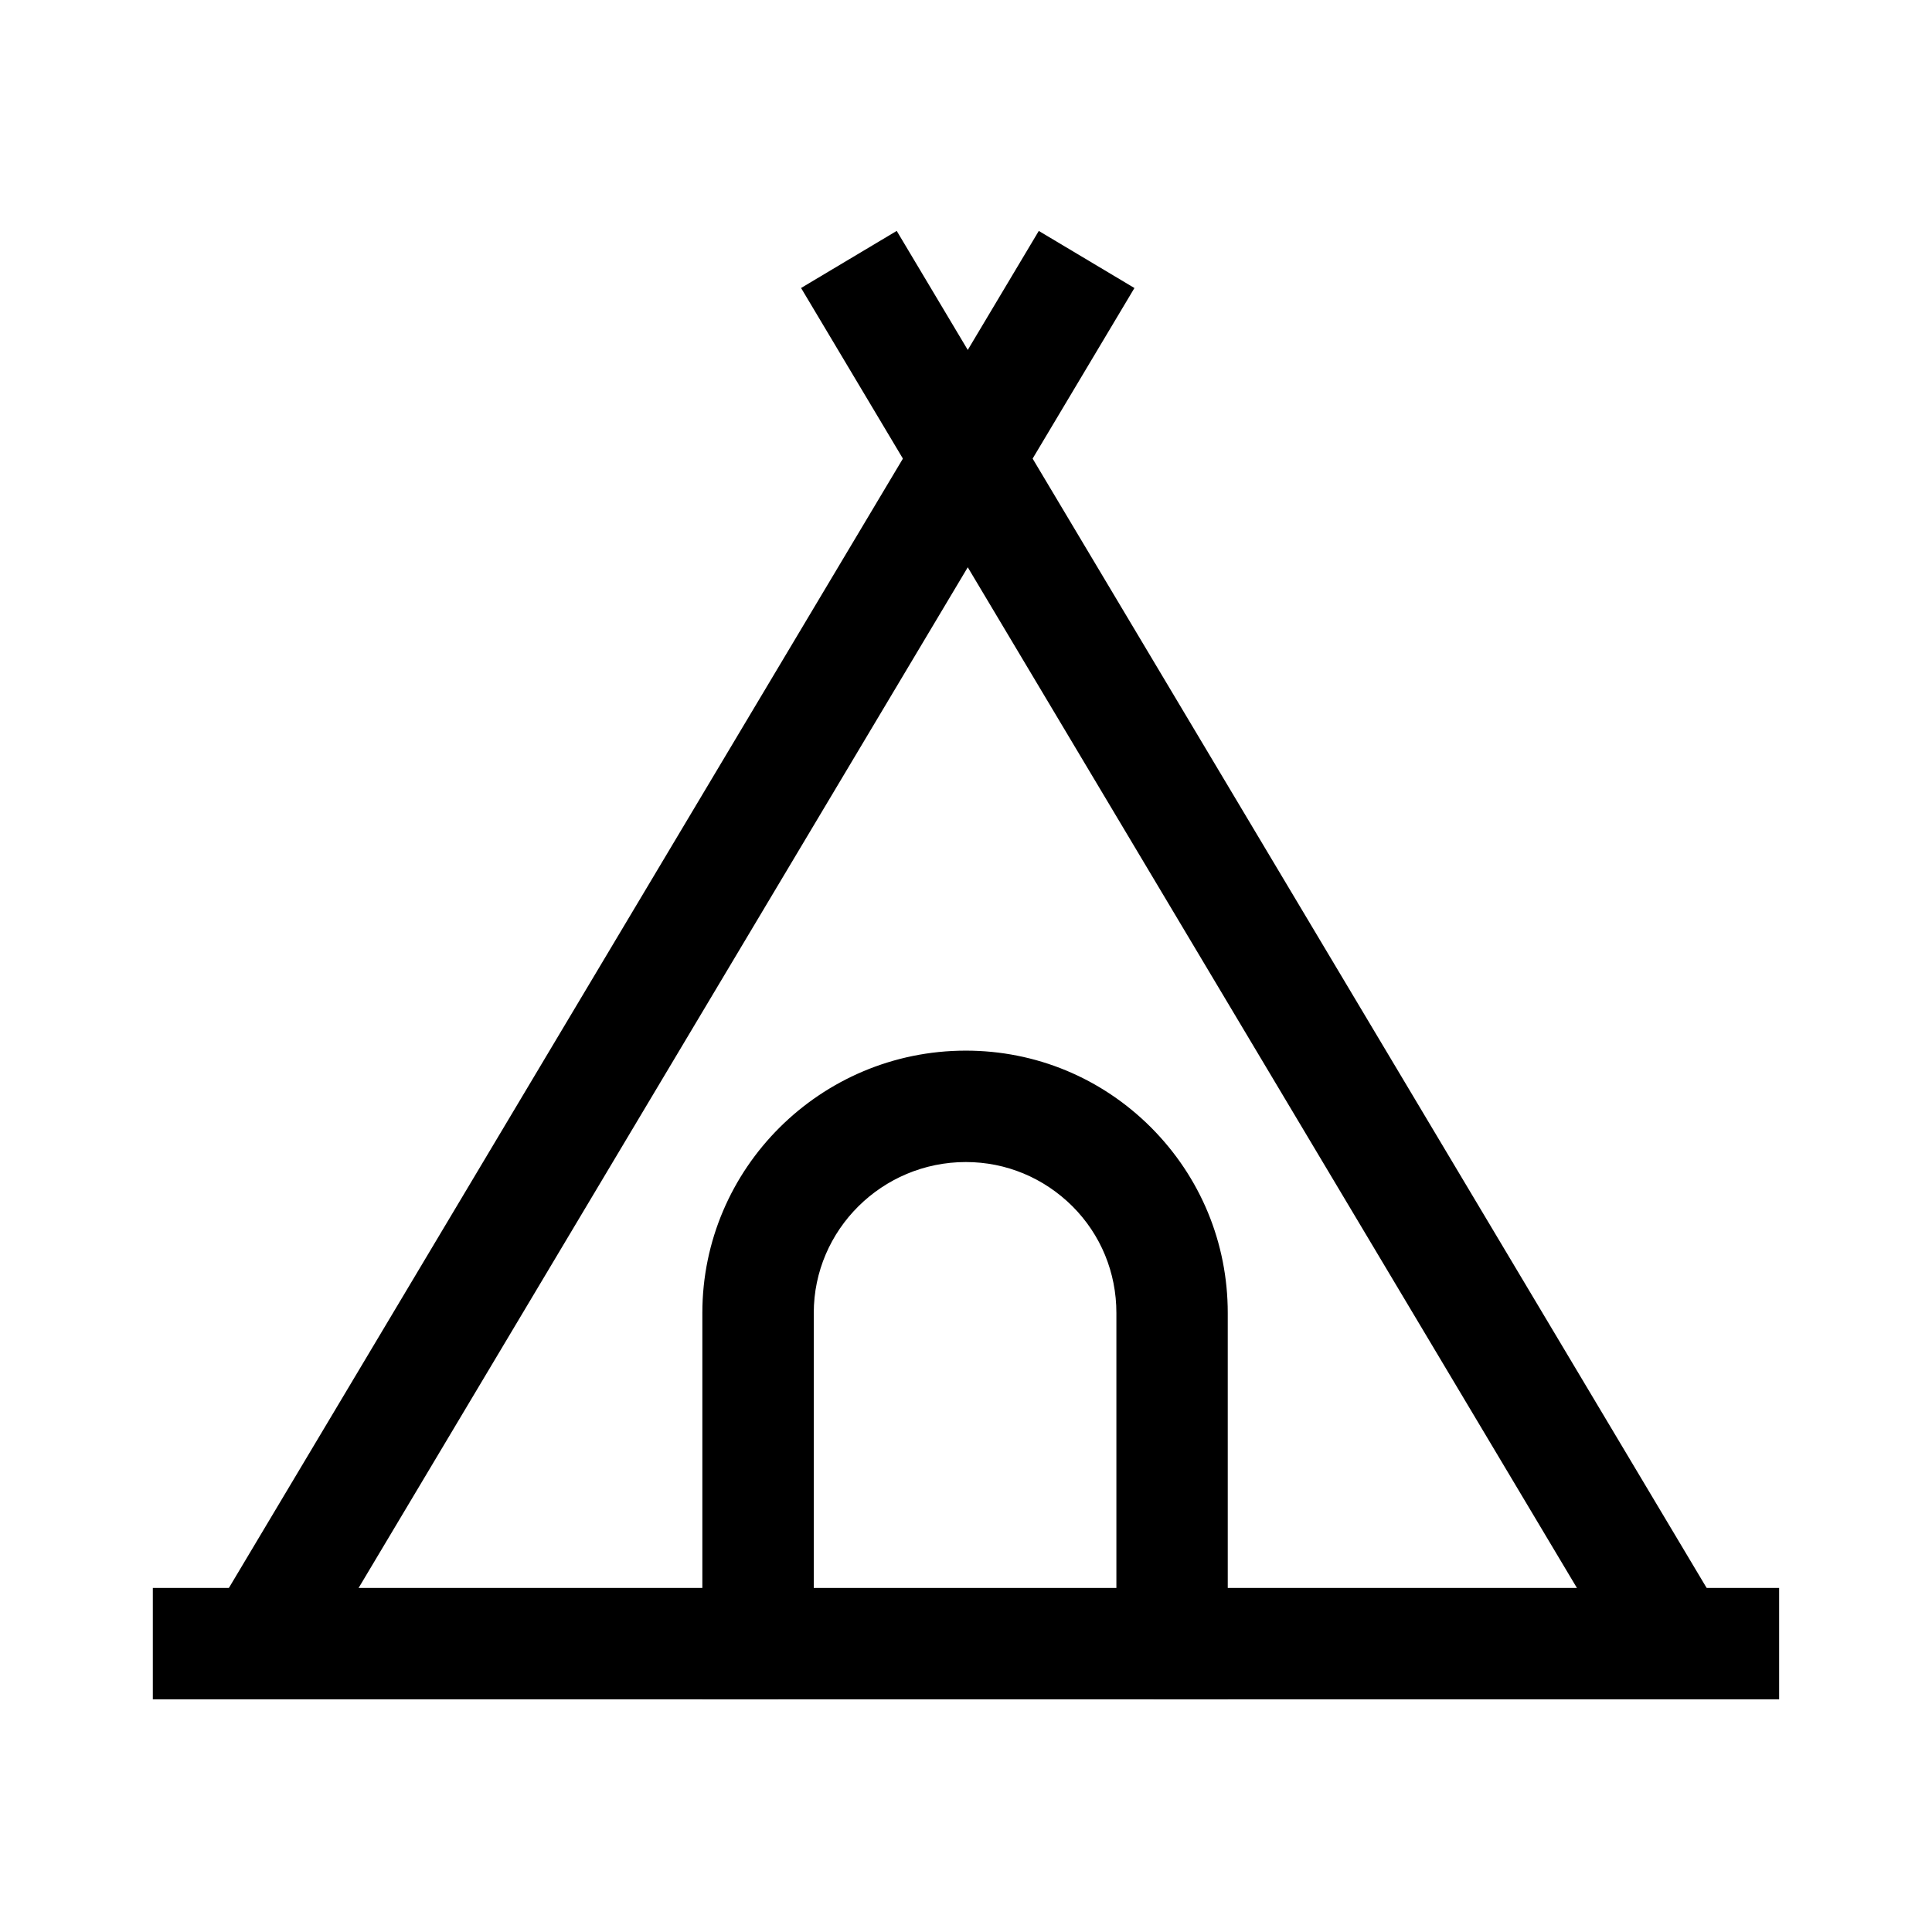
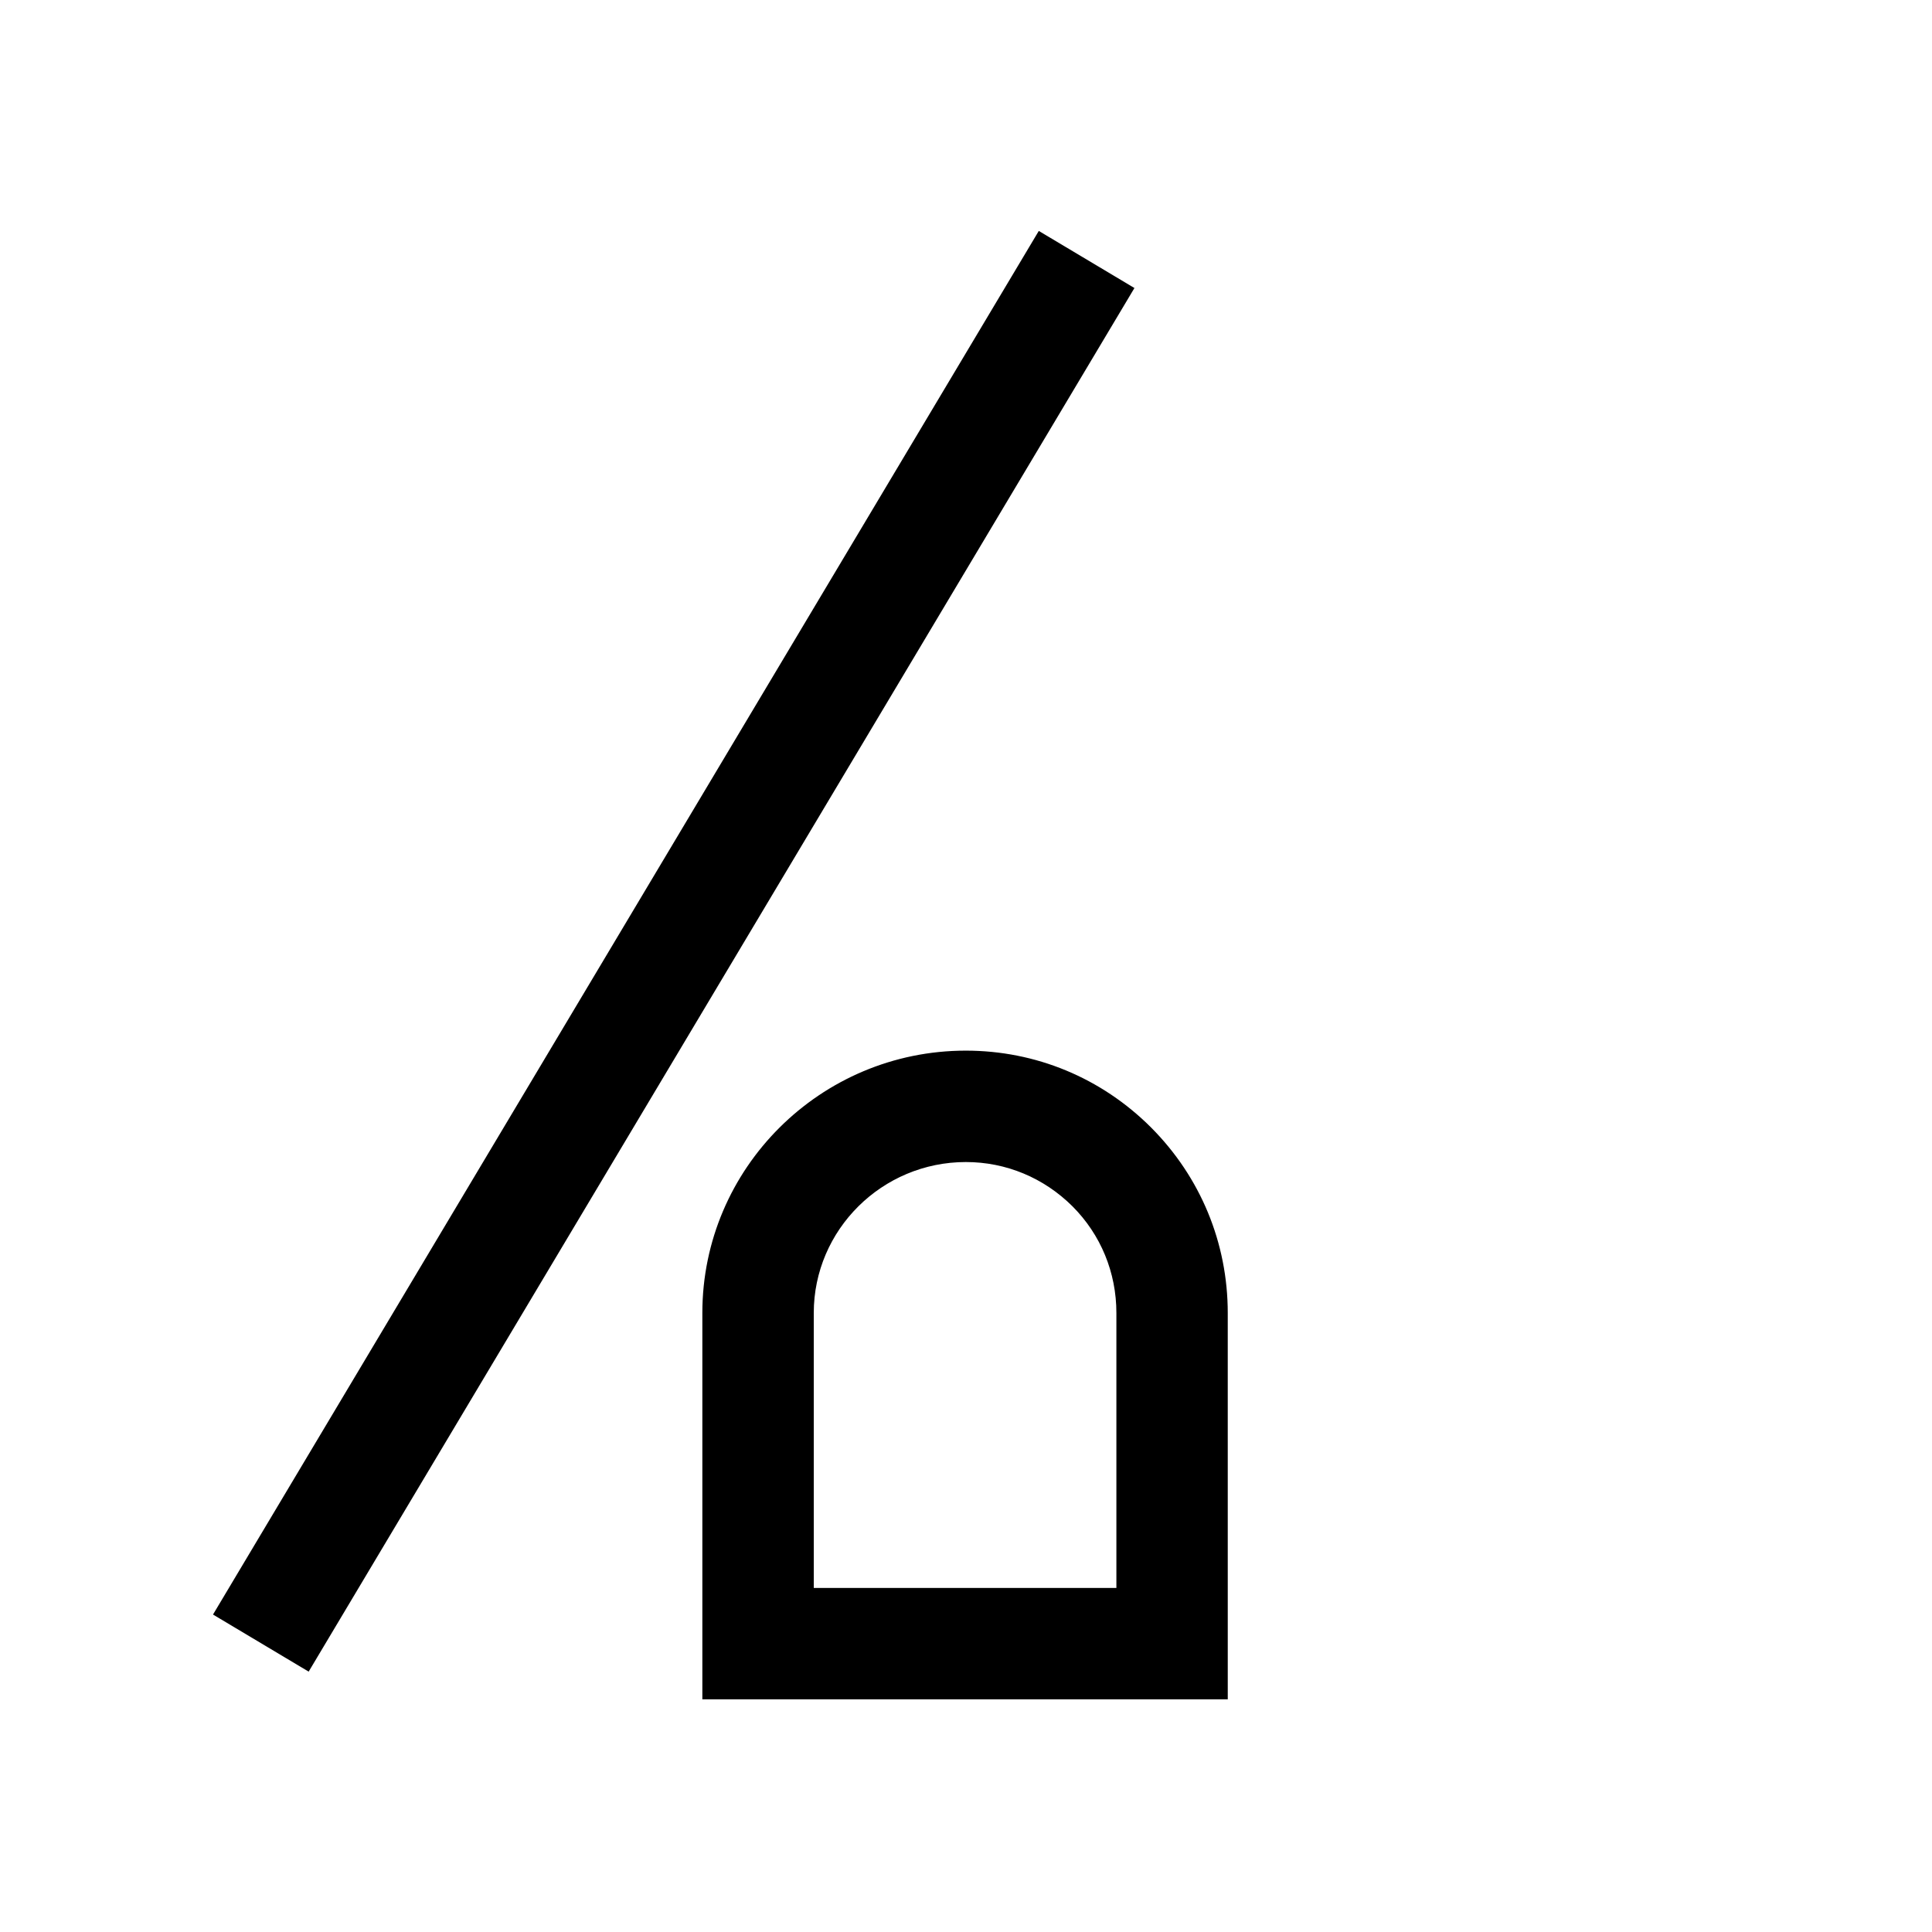
<svg xmlns="http://www.w3.org/2000/svg" fill="#000000" width="800px" height="800px" version="1.1" viewBox="144 144 512 512">
  <g>
-     <path d="m449.69 564.82h165.8v29.52h-165.8z" />
-     <path d="m184.5 564.82h165.8v29.52h-165.8z" />
    <path d="m419.29 205.2 25.348 15.129-218.84 366.67-25.348-15.129z" />
-     <path d="m381.64 205.19 218.84 366.67-25.348 15.129-218.84-366.67z" />
    <path d="m469.37 594.34h-139.24v-102.39c0-38.328 31.293-69.52 69.816-69.52 18.547 0 35.965 7.231 49.102 20.367 13.086 13.137 20.32 30.555 20.32 49.152zm-109.71-29.52h80.195v-72.867c0-10.727-4.133-20.762-11.66-28.289-7.578-7.527-17.562-11.711-28.242-11.711-22.188 0-40.297 17.957-40.297 40z" />
  </g>
</svg>